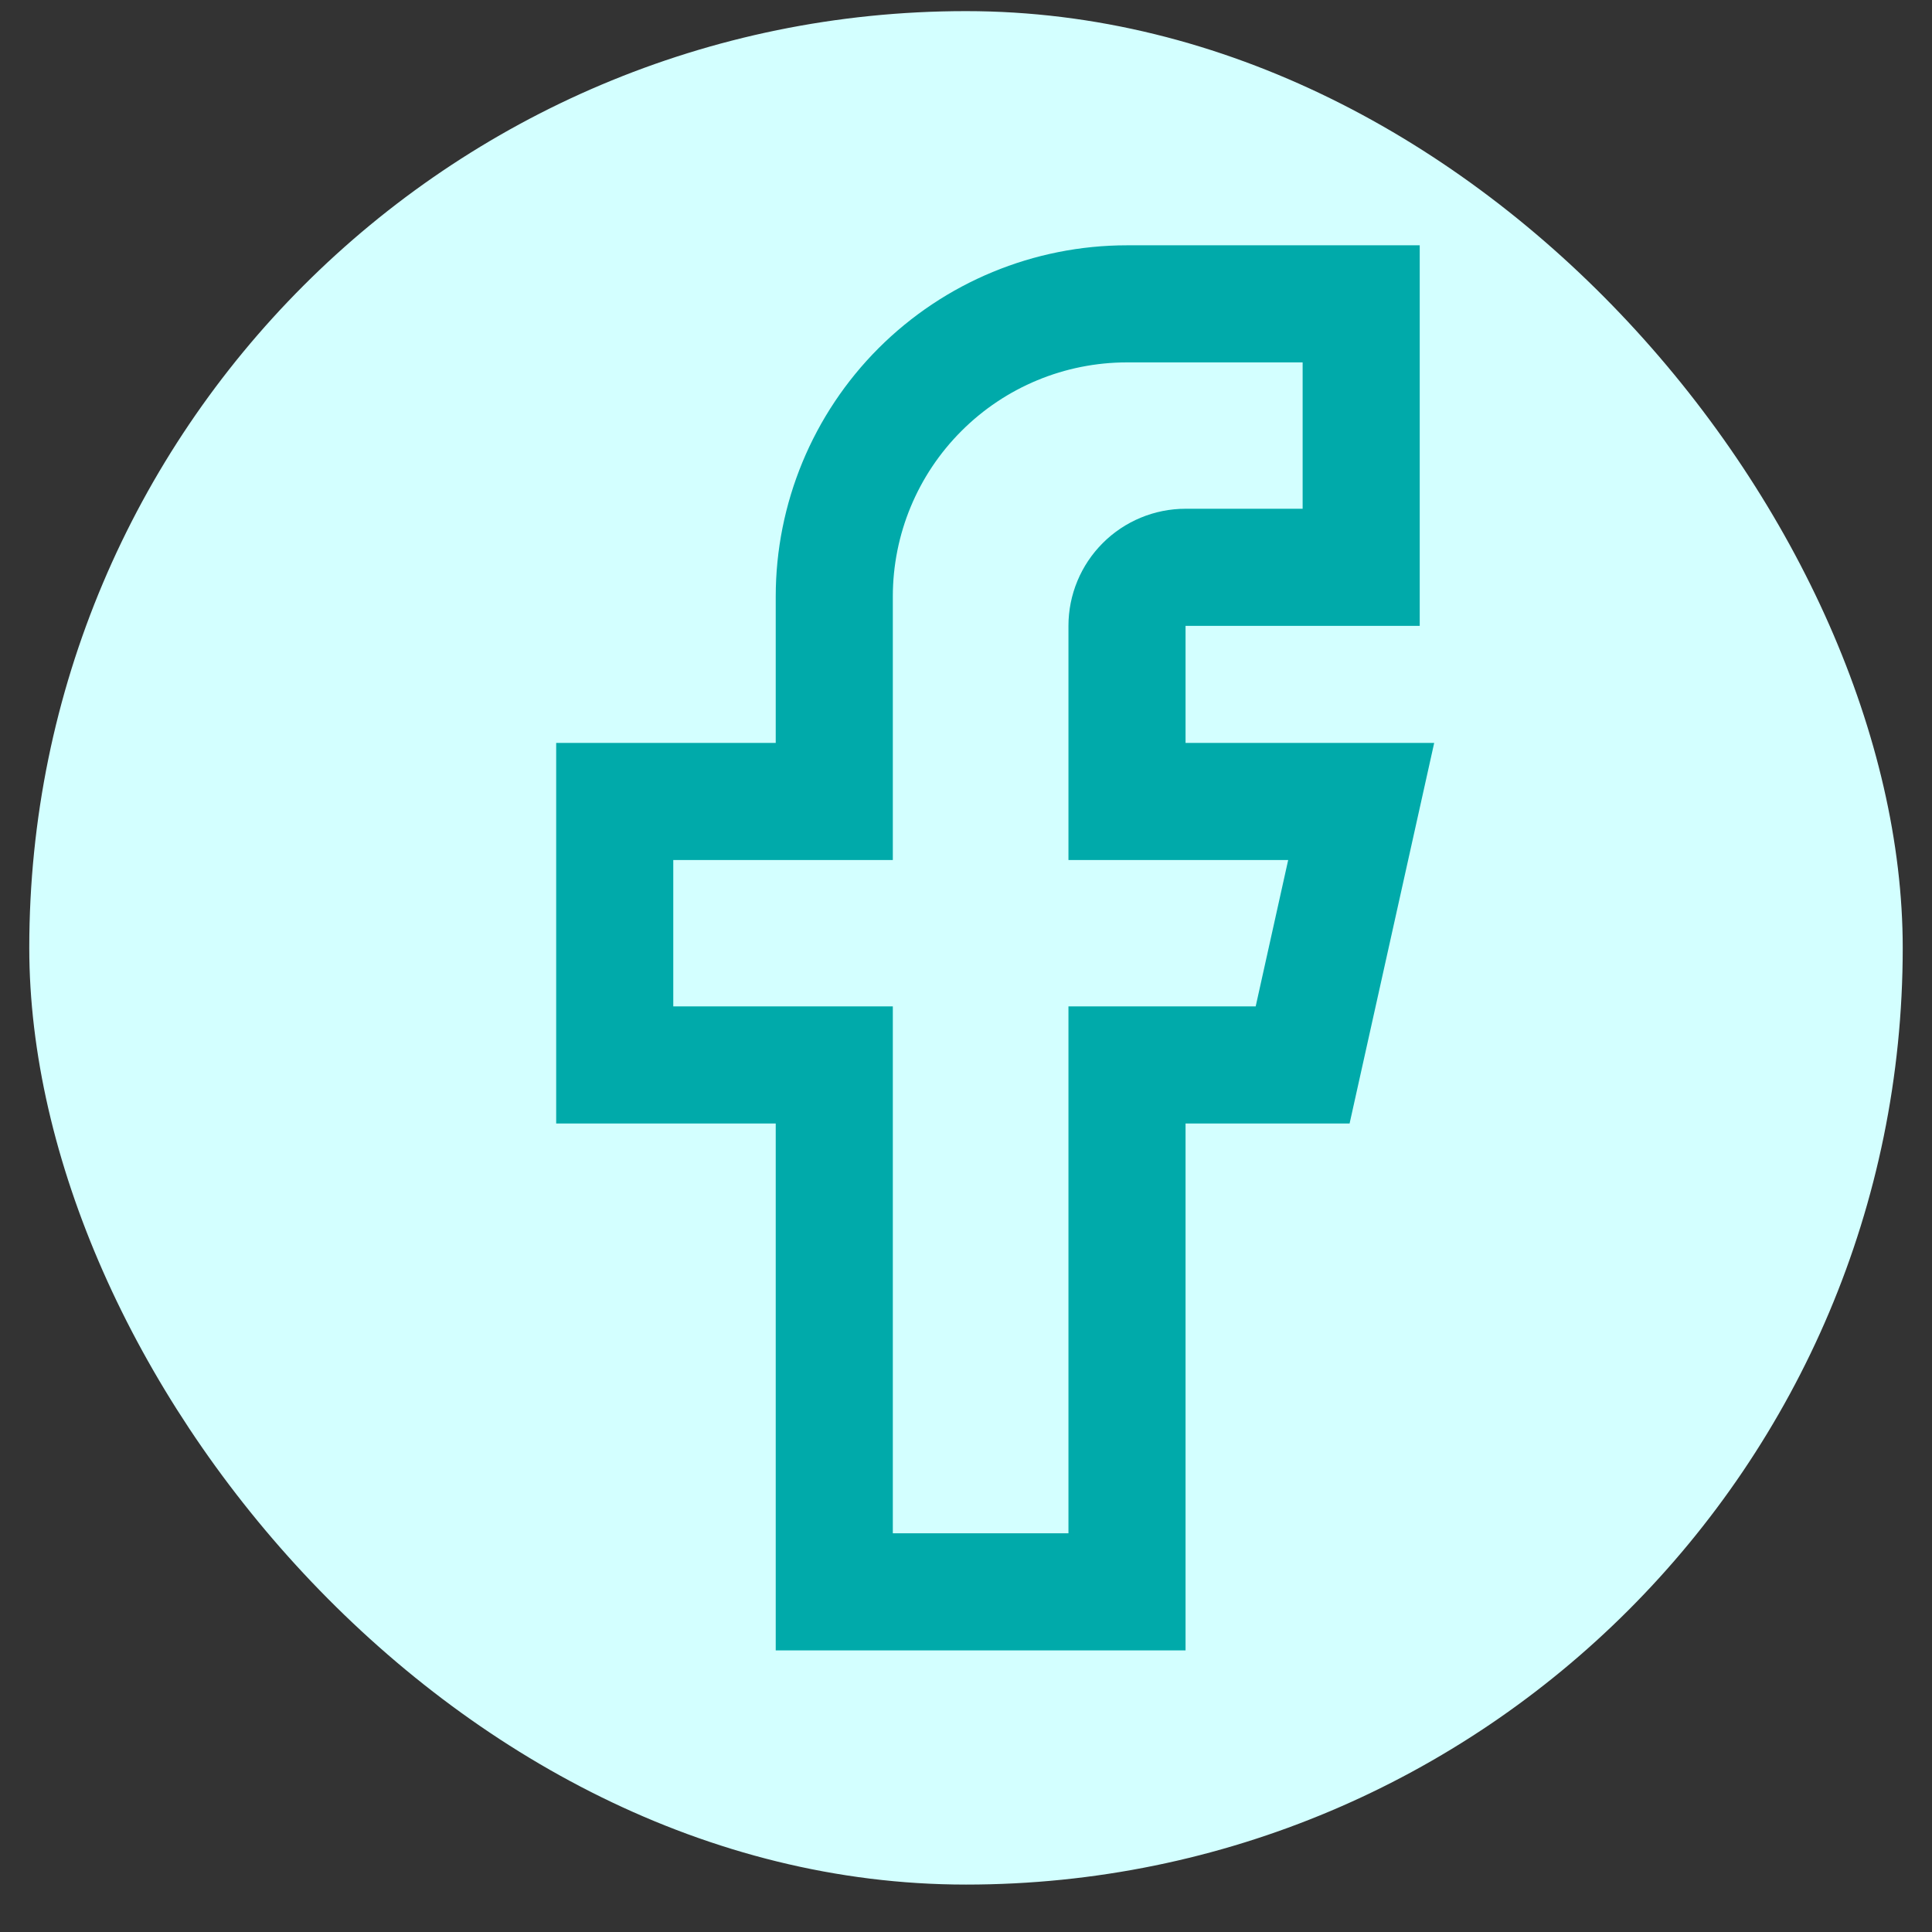
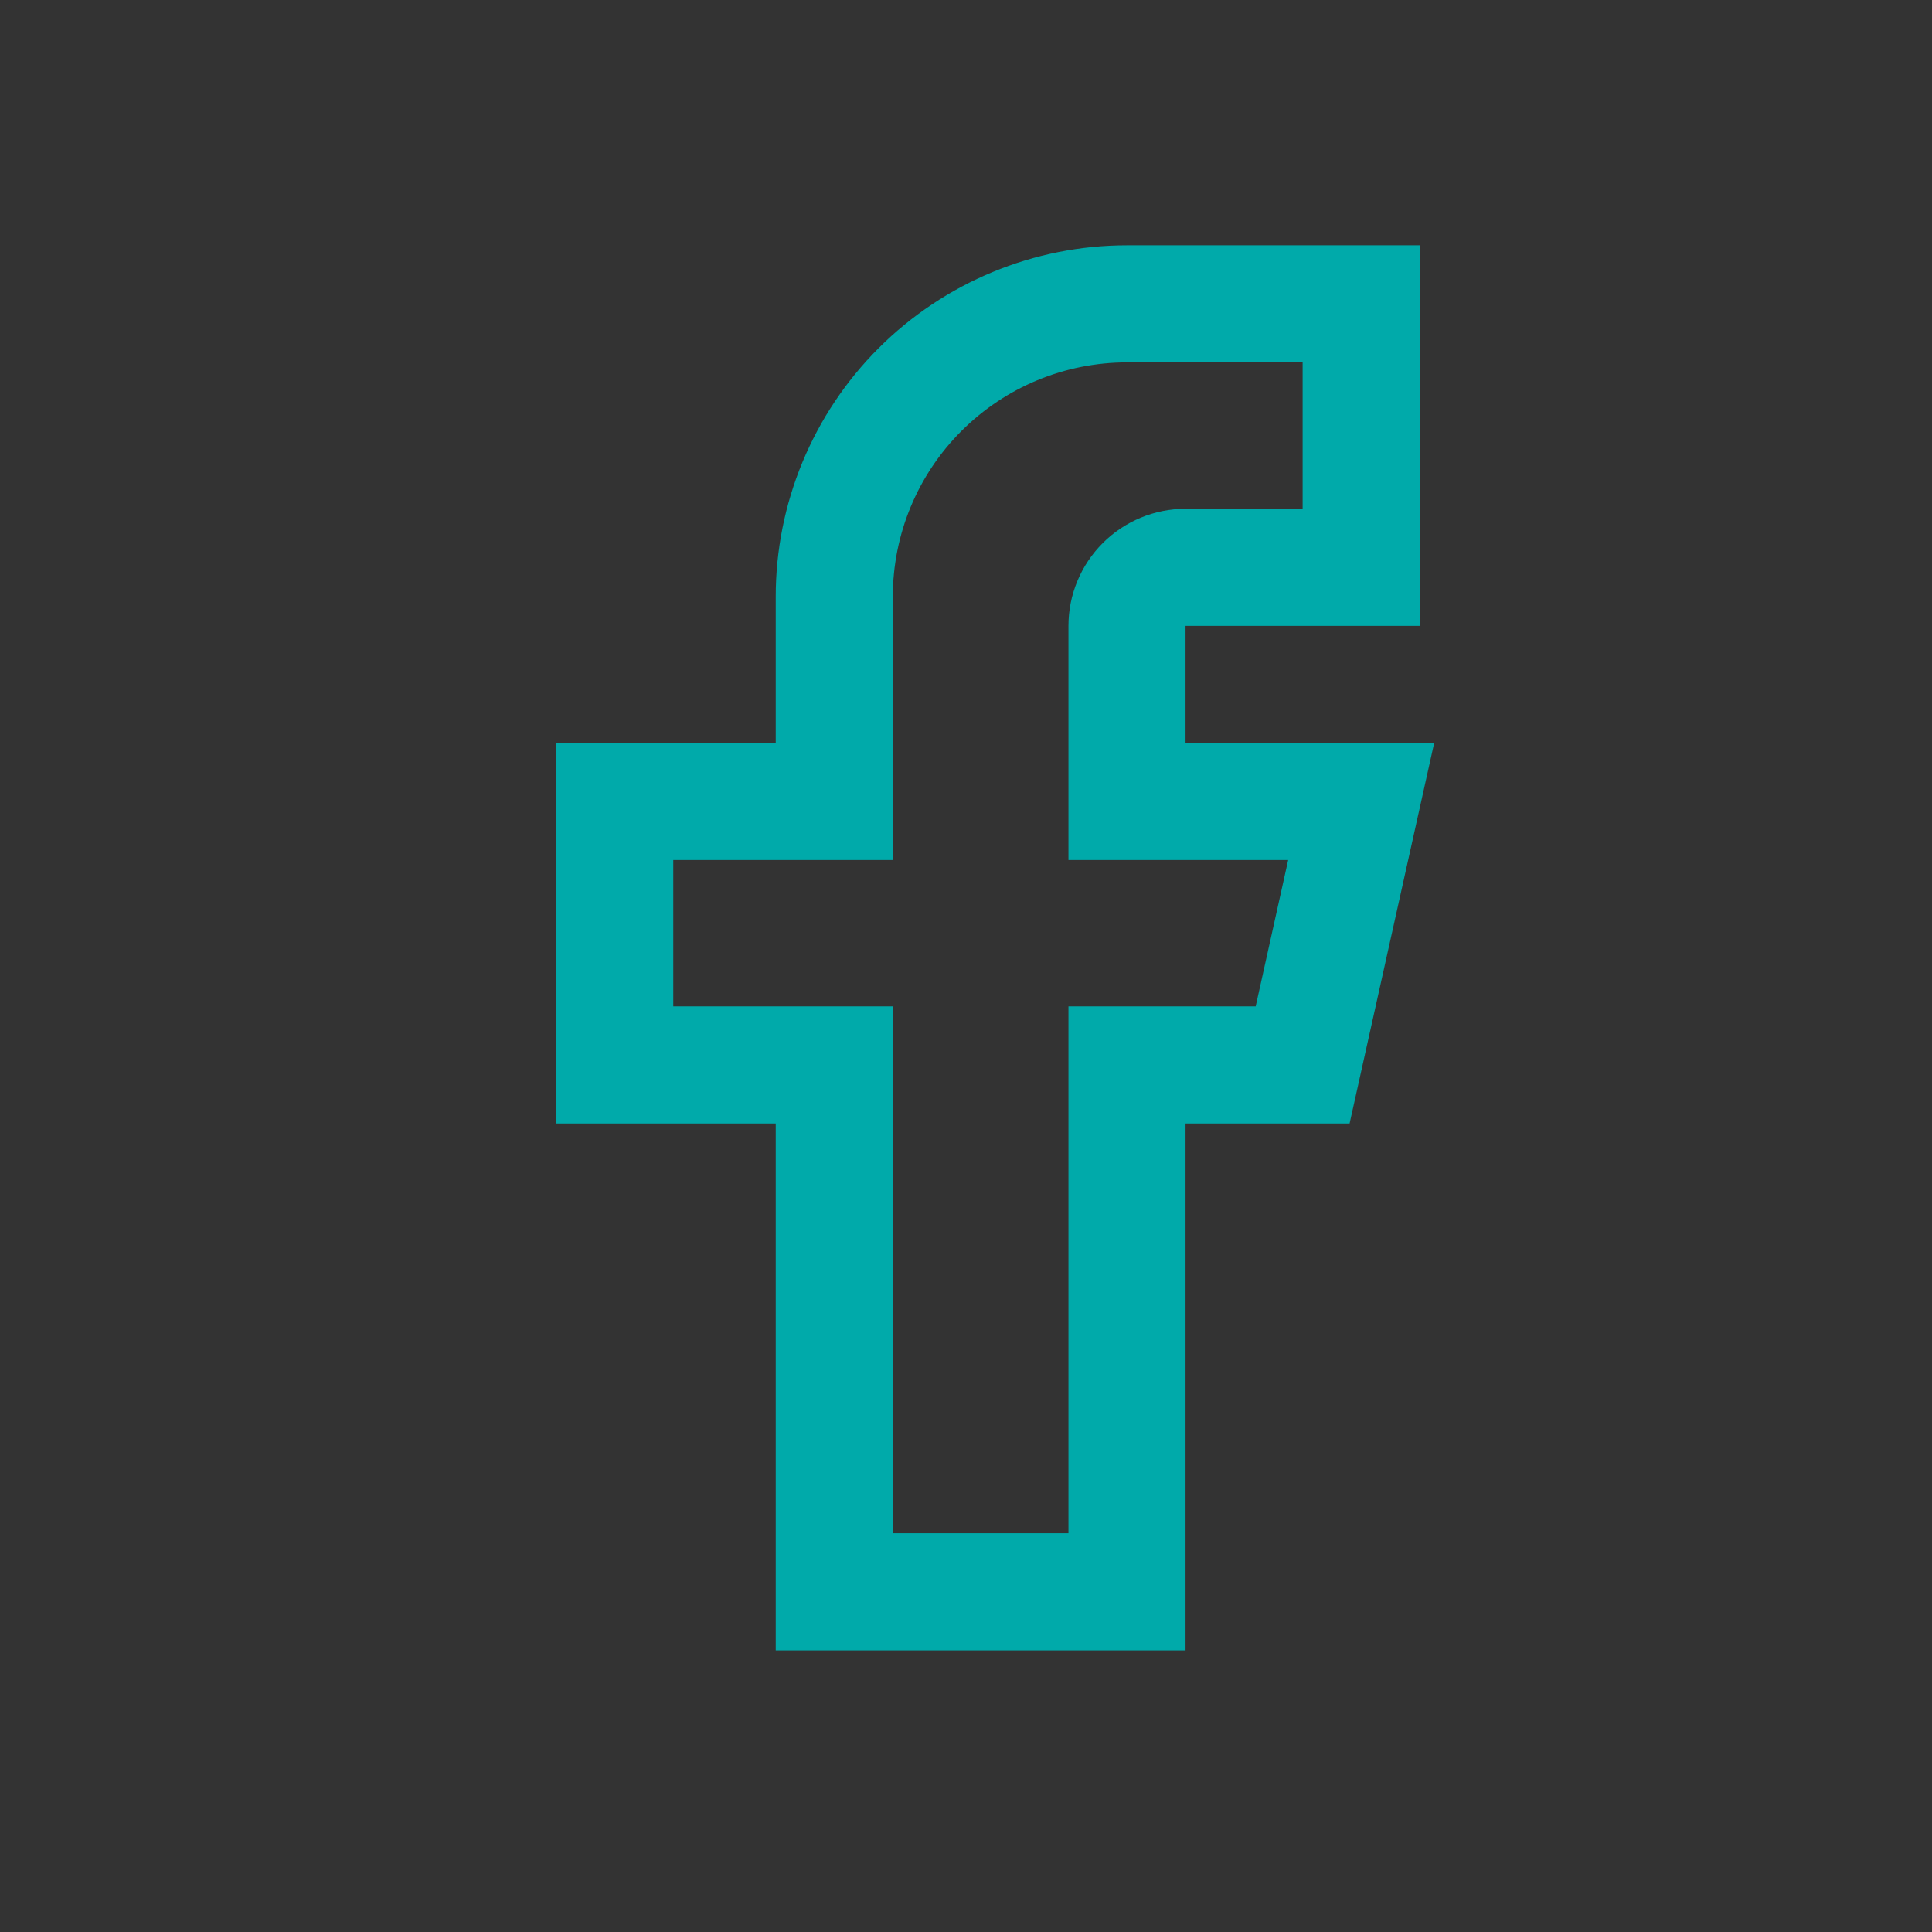
<svg xmlns="http://www.w3.org/2000/svg" width="33" height="33" viewBox="0 0 33 33" fill="none">
  <rect x="0" y="0" width="33" height="33" fill="#333333" stroke="none" />
-   <rect x="0.5" y="0.19" width="32" height="32" rx="16" fill="#D3FFFF" />
  <path d="M13.25 10.19C13.25 8.599 13.882 7.073 15.007 5.947C16.133 4.822 17.659 4.19 19.25 4.19H24.25V10.69H20.25V12.69H24.497L23.052 19.19H20.25V28.19H13.25V19.19H9.5V12.69H13.25V10.19ZM19.25 6.19C18.189 6.19 17.172 6.611 16.422 7.362C15.671 8.112 15.25 9.129 15.25 10.19V14.69H11.5V17.19H15.25V26.19H18.25V17.19H21.448L22.003 14.69H18.25V10.69C18.25 10.159 18.461 9.651 18.836 9.276C19.211 8.901 19.72 8.69 20.25 8.69H22.25V6.19H19.25Z" fill="#00AAAA" />
</svg>